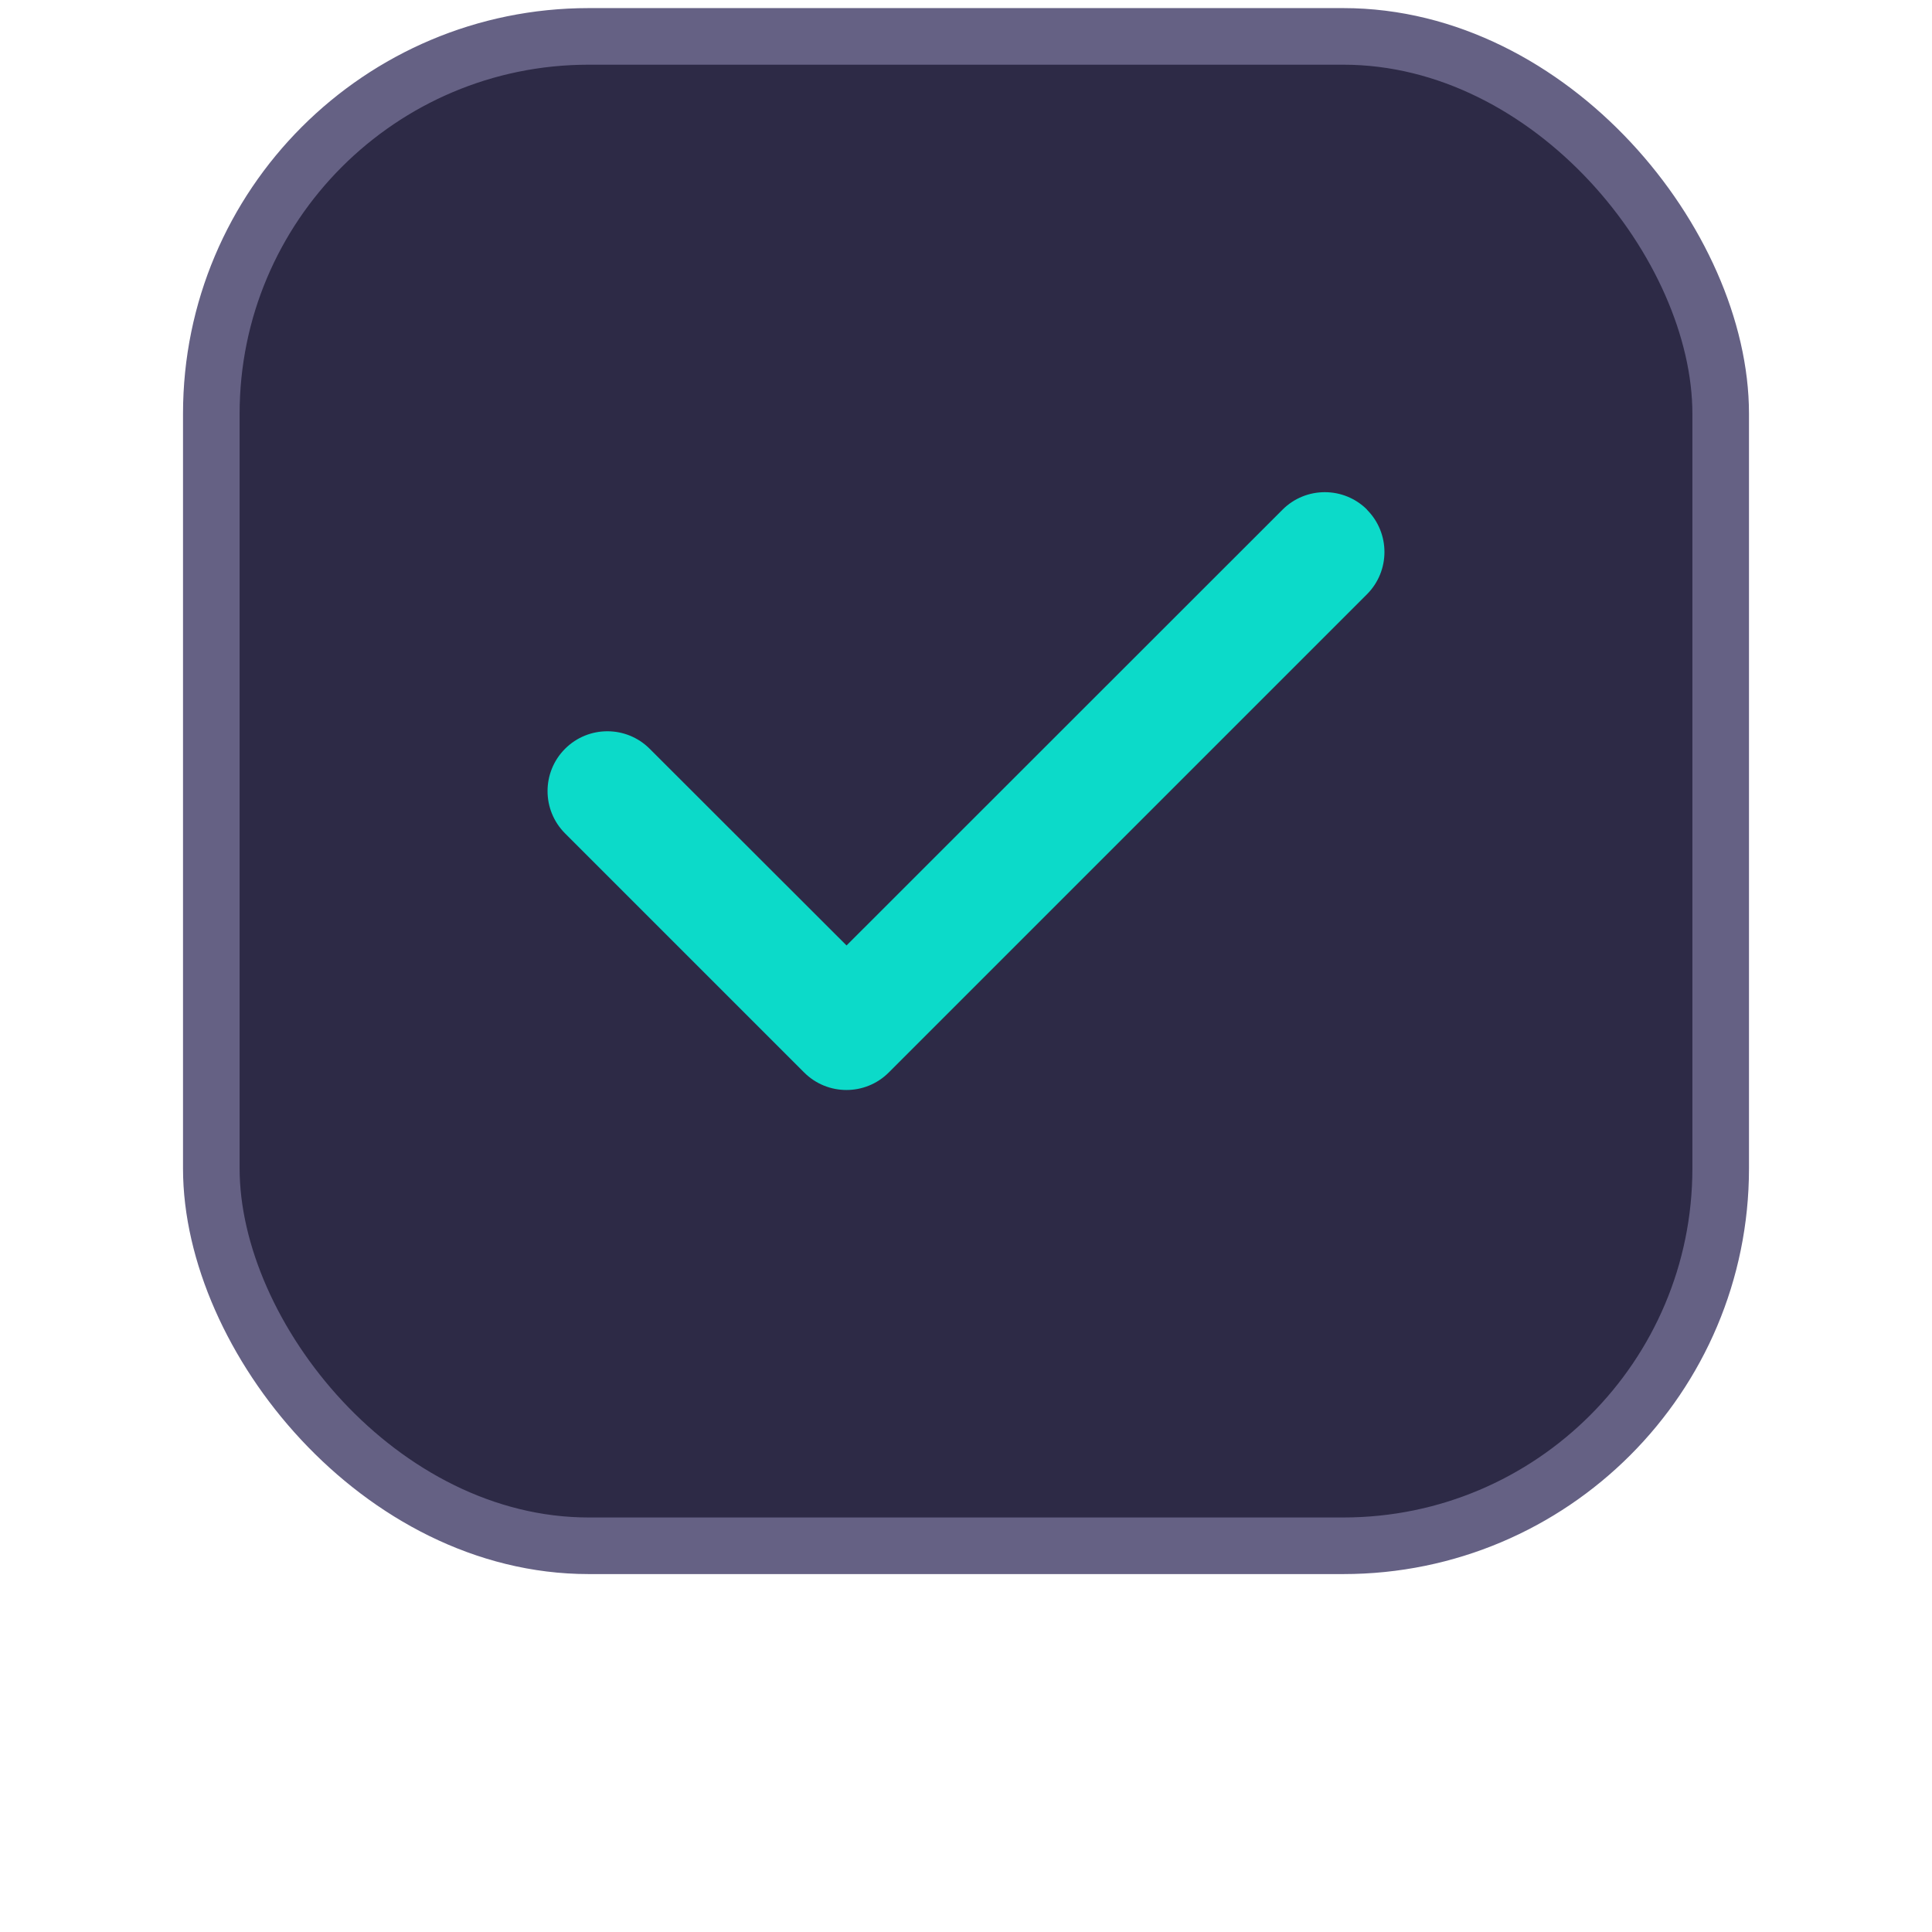
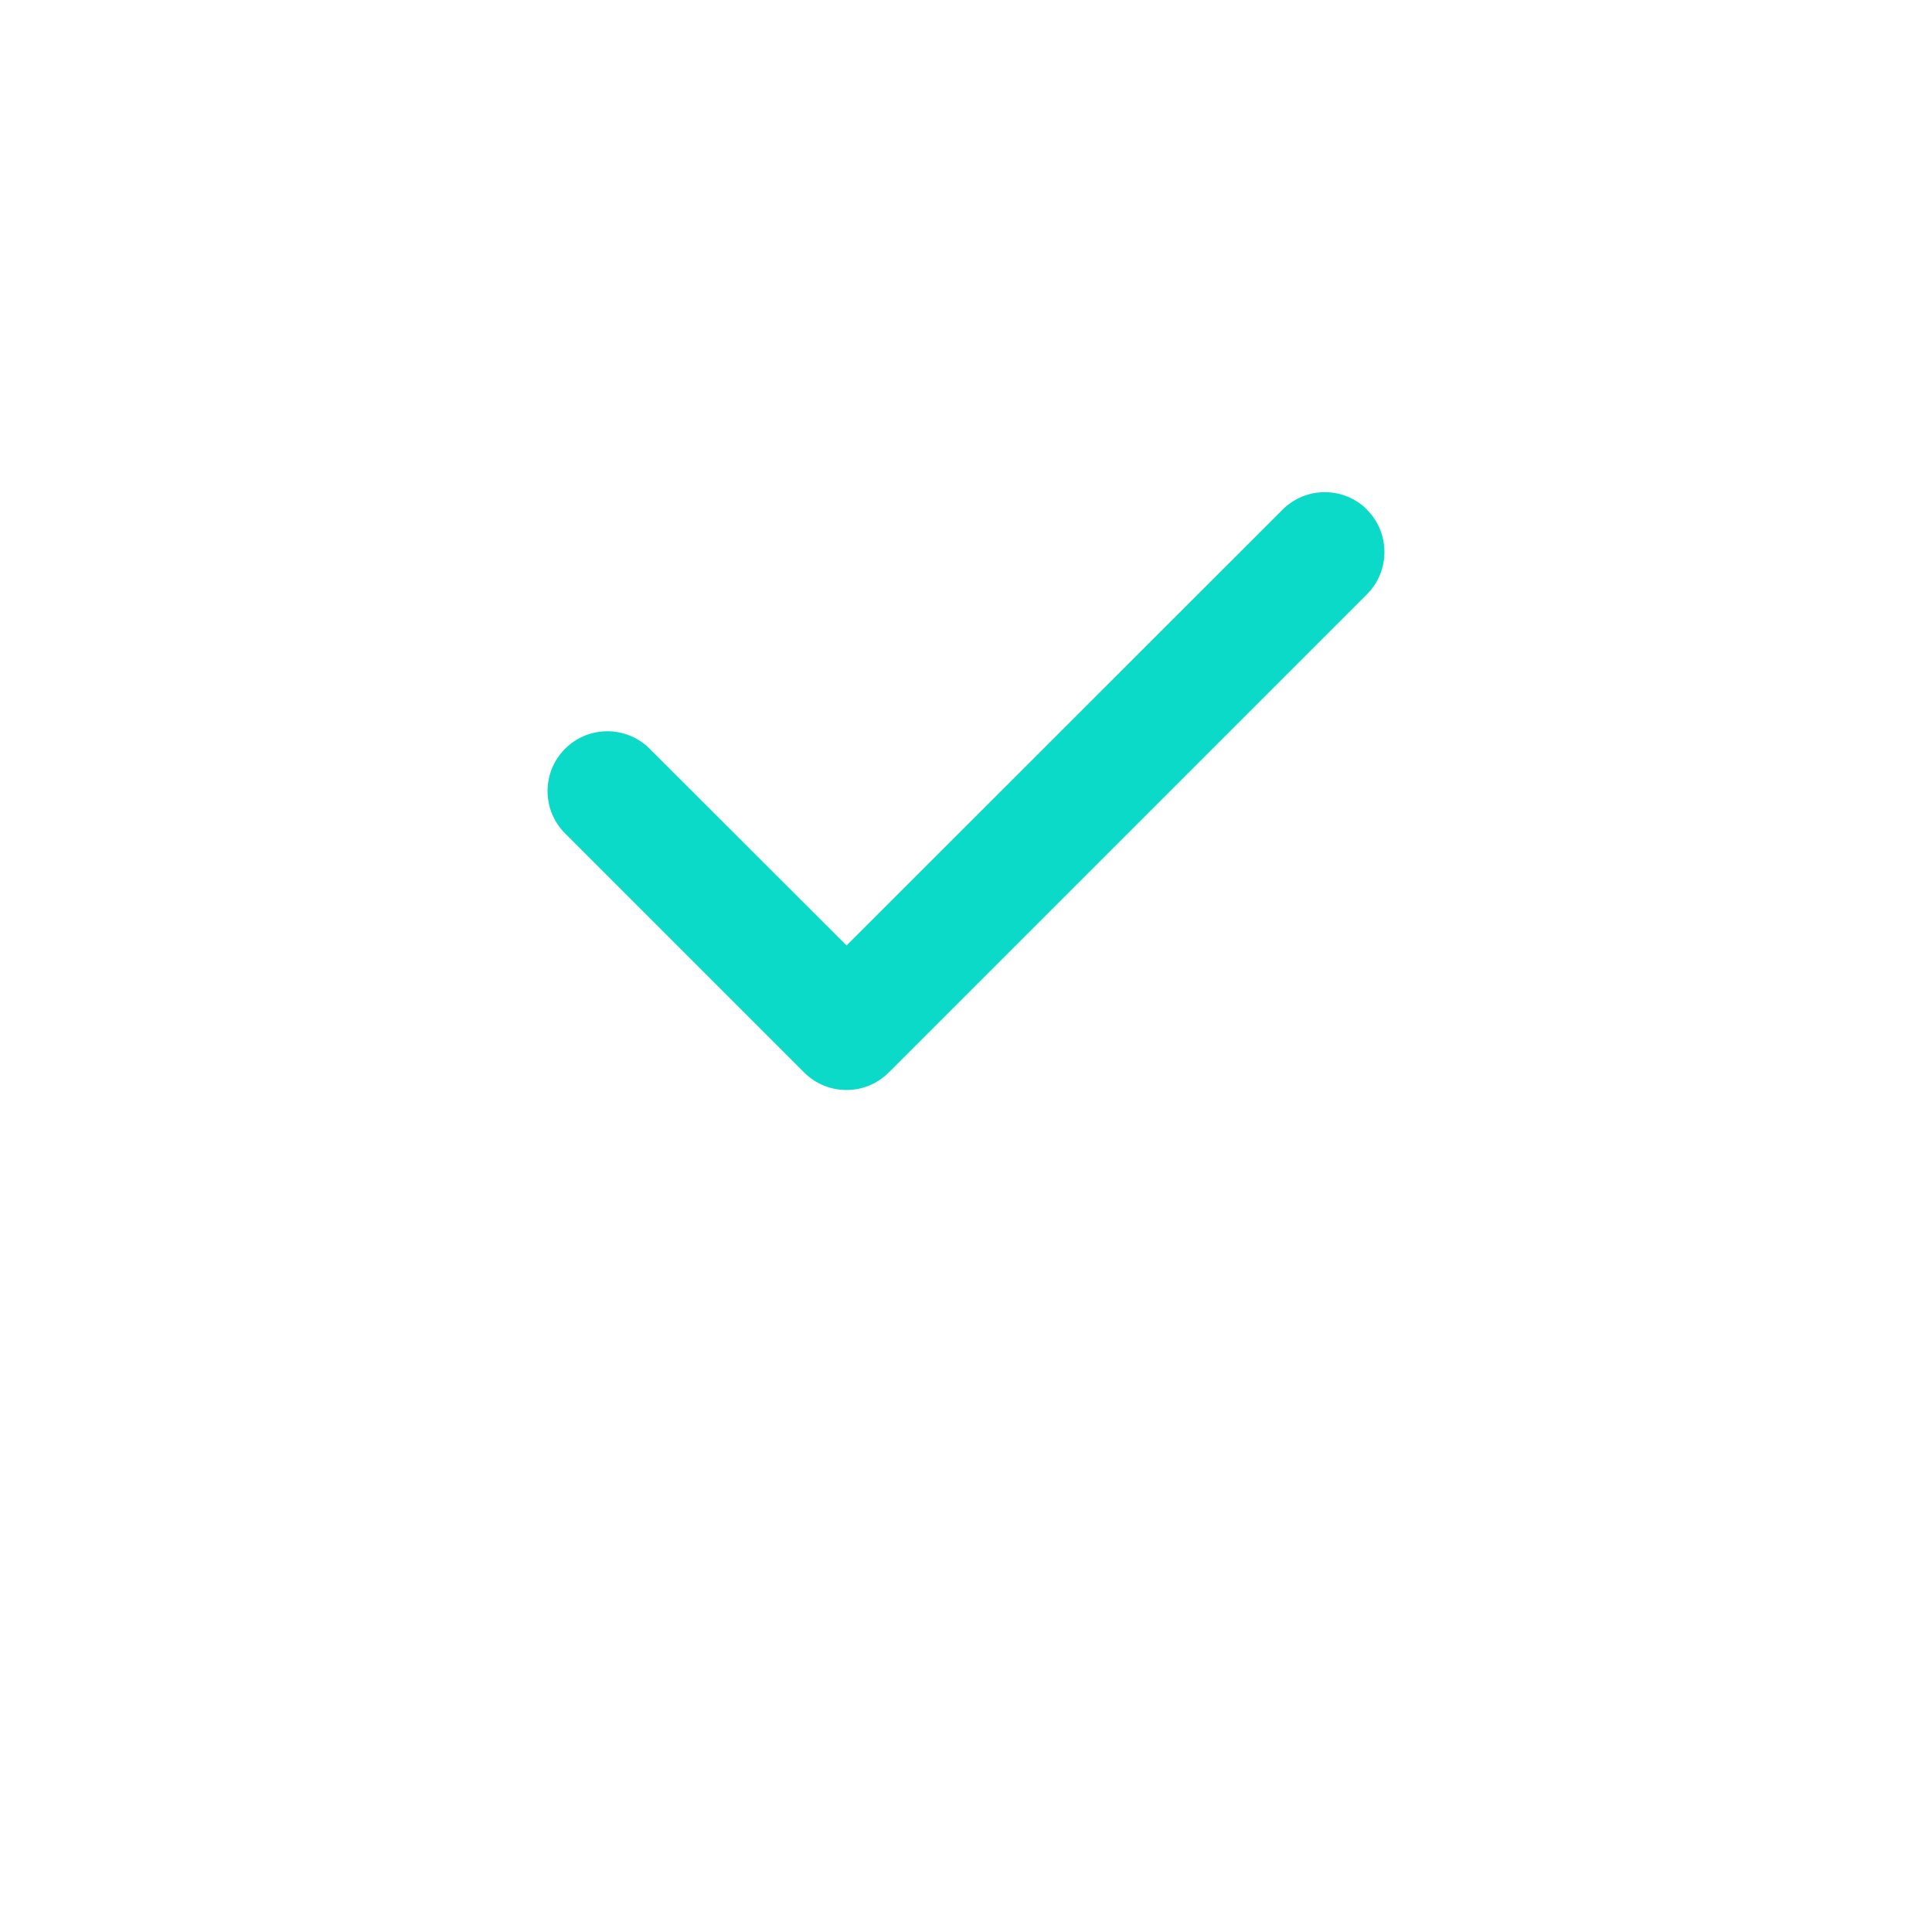
<svg xmlns="http://www.w3.org/2000/svg" xmlns:ns1="http://sodipodi.sourceforge.net/DTD/sodipodi-0.dtd" xmlns:ns2="http://www.inkscape.org/namespaces/inkscape" viewBox="0 0 512 512" version="1.1" id="svg731" ns1:docname="studio_check.svg" width="512" height="512" ns2:version="1.2.2 (b0a84865, 2022-12-01)">
  <defs id="defs735" />
  <ns1:namedview id="namedview733" pagecolor="#ffffff" bordercolor="#000000" borderopacity="0.25" ns2:showpageshadow="2" ns2:pageopacity="0.0" ns2:pagecheckerboard="0" ns2:deskcolor="#d1d1d1" showgrid="false" ns2:zoom="0.4609375" ns2:cx="-338.44068" ns2:cy="147.52542" ns2:window-width="1309" ns2:window-height="437" ns2:window-x="92" ns2:window-y="567" ns2:window-maximized="0" ns2:current-layer="svg731" />
-   <rect style="fill:#2d2a46;fill-opacity:1;stroke:#656184;stroke-width:15;stroke-dasharray:none;stroke-opacity:1;stop-color:#000000" id="rect463" width="400" height="400" x="56" y="9.646" rx="100" ry="100" ns2:label="rect463" />
-   <path d="m 362.252,135.074 c 6.188,6.188 6.188,16.236 0,22.424 l -126.72,126.72 c -6.188,6.188 -16.236,6.188 -22.424,0 l -63.36,-63.36 c -6.188,-6.188 -6.188,-16.236 0,-22.424 6.188,-6.188 16.236,-6.188 22.424,0 l 52.173,52.123 115.533,-115.484 c 6.188,-6.188 16.236,-6.188 22.424,0 z" id="path729" style="fill:#0cdac9;stroke-width:0.495" />
+   <path d="m 362.252,135.074 c 6.188,6.188 6.188,16.236 0,22.424 l -126.72,126.72 c -6.188,6.188 -16.236,6.188 -22.424,0 l -63.36,-63.36 c -6.188,-6.188 -6.188,-16.236 0,-22.424 6.188,-6.188 16.236,-6.188 22.424,0 l 52.173,52.123 115.533,-115.484 c 6.188,-6.188 16.236,-6.188 22.424,0 " id="path729" style="fill:#0cdac9;stroke-width:0.495" />
</svg>